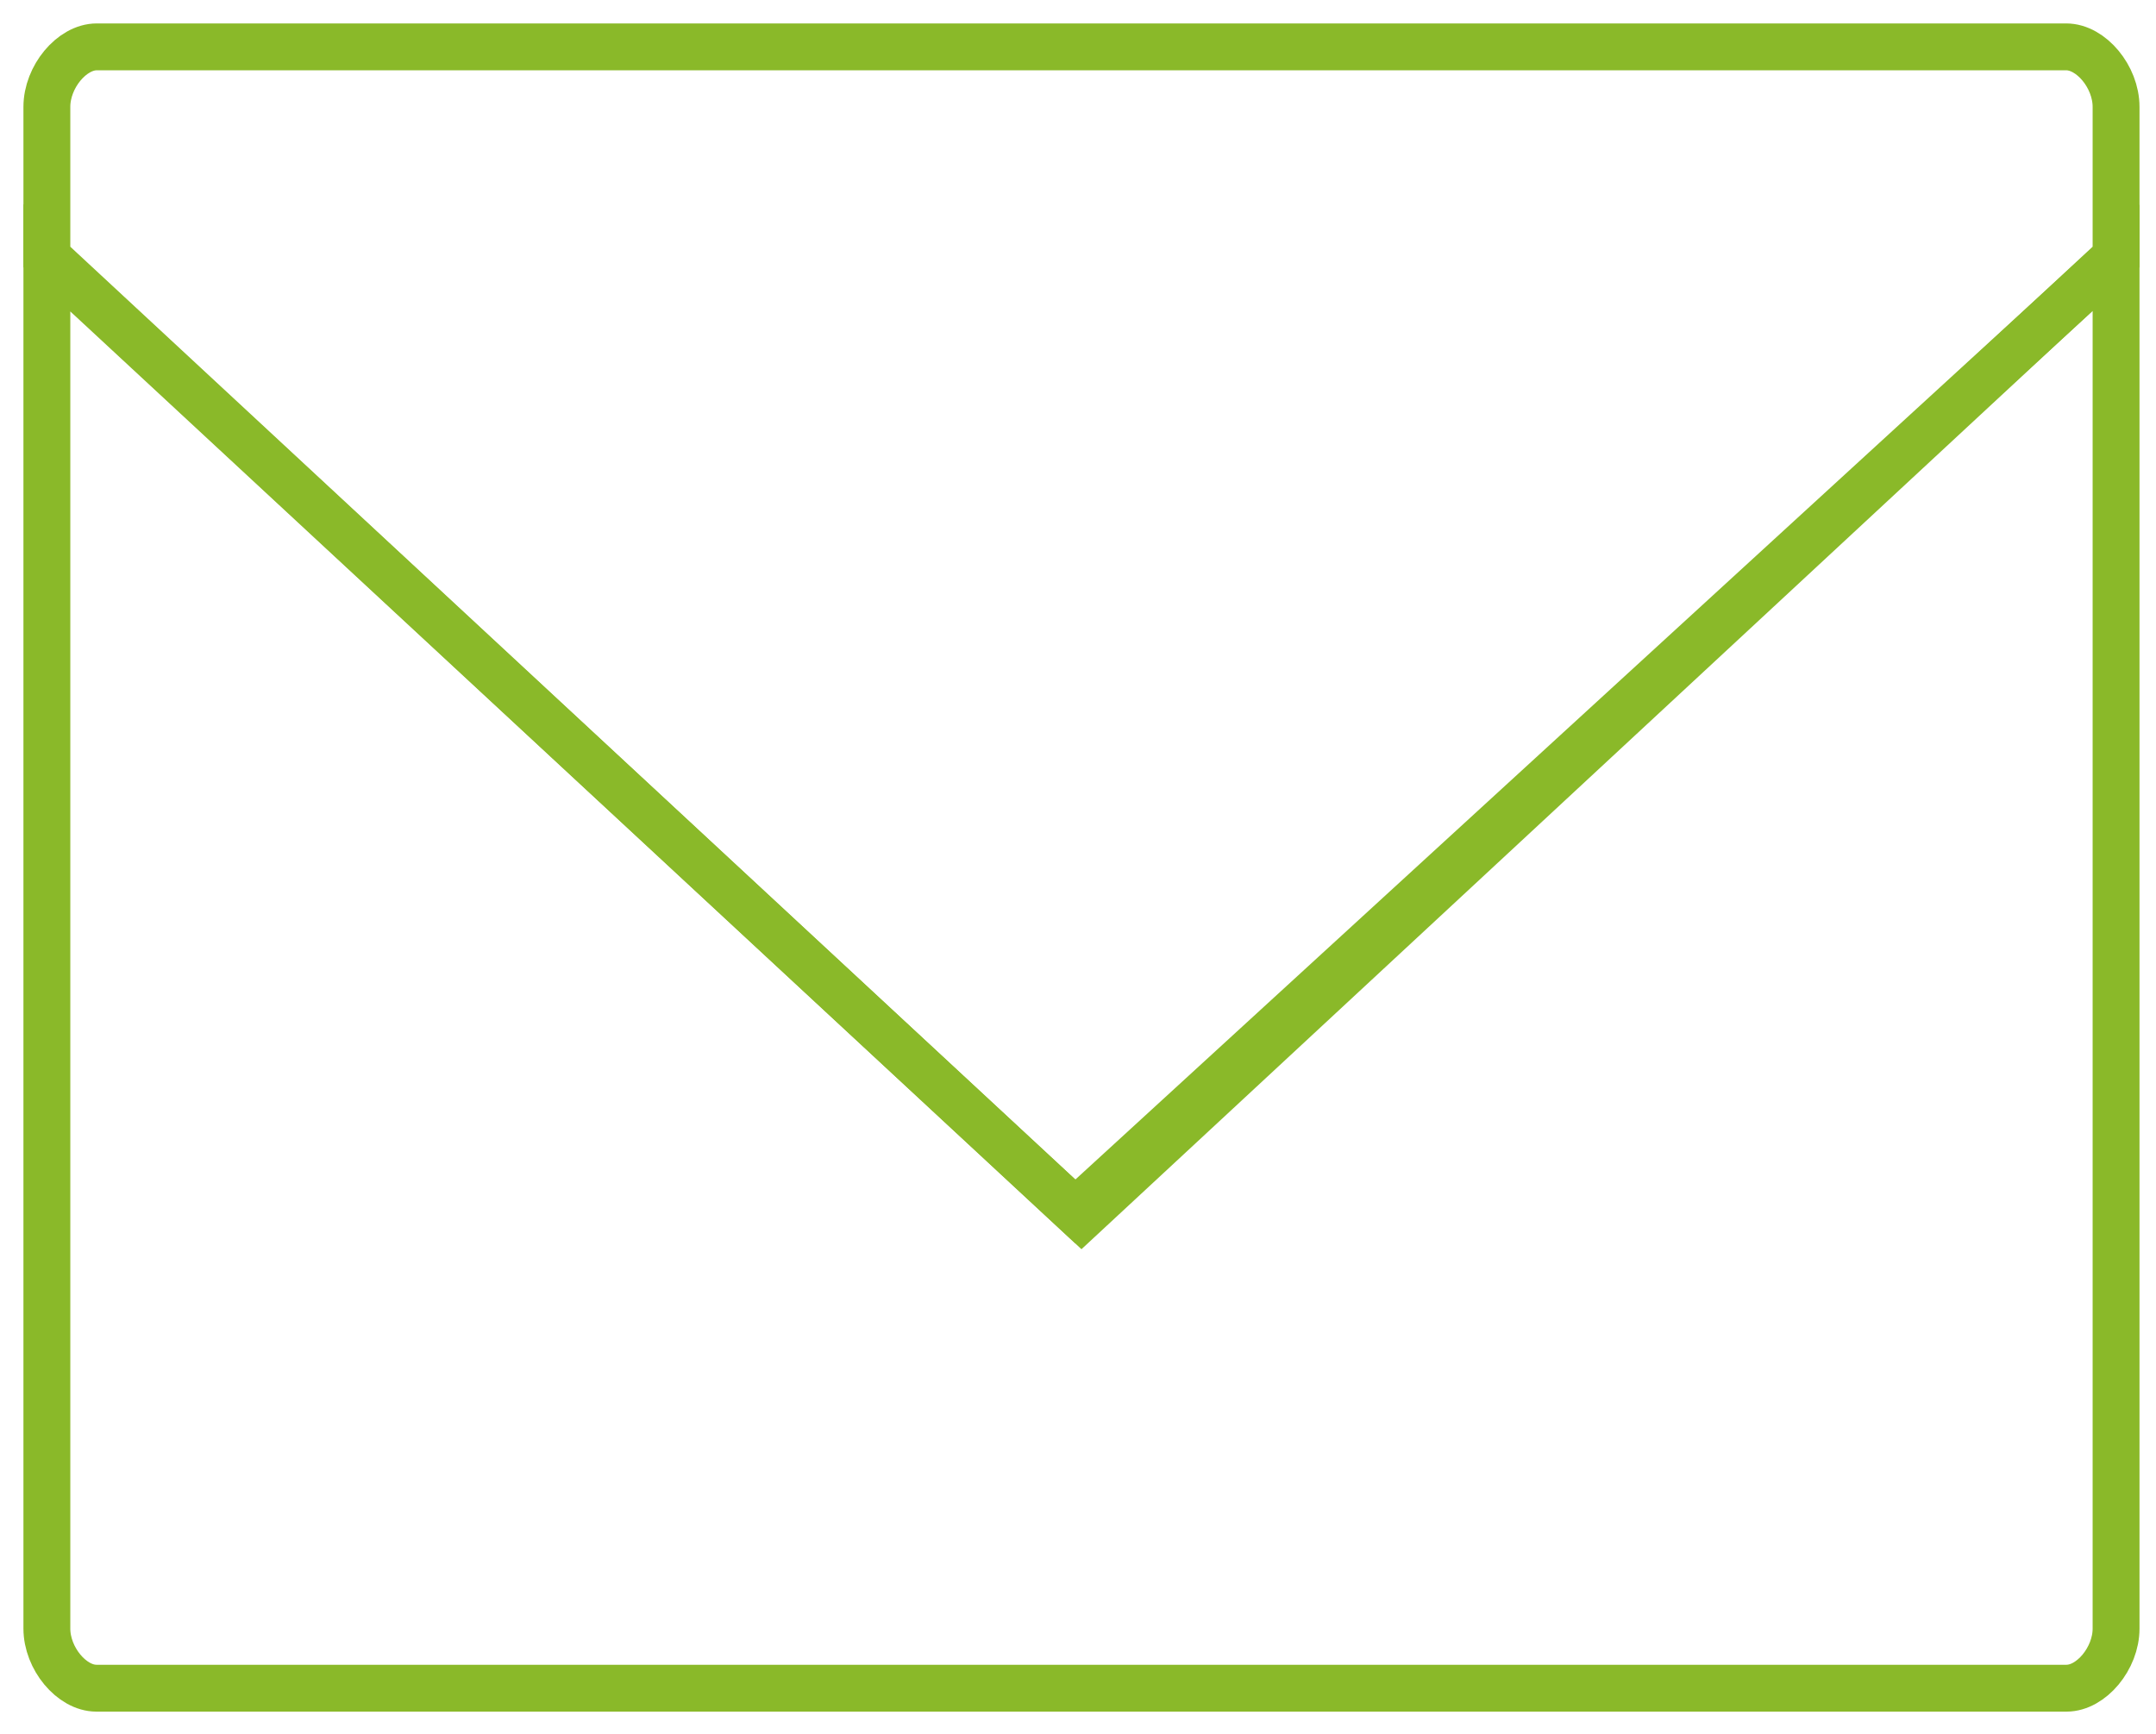
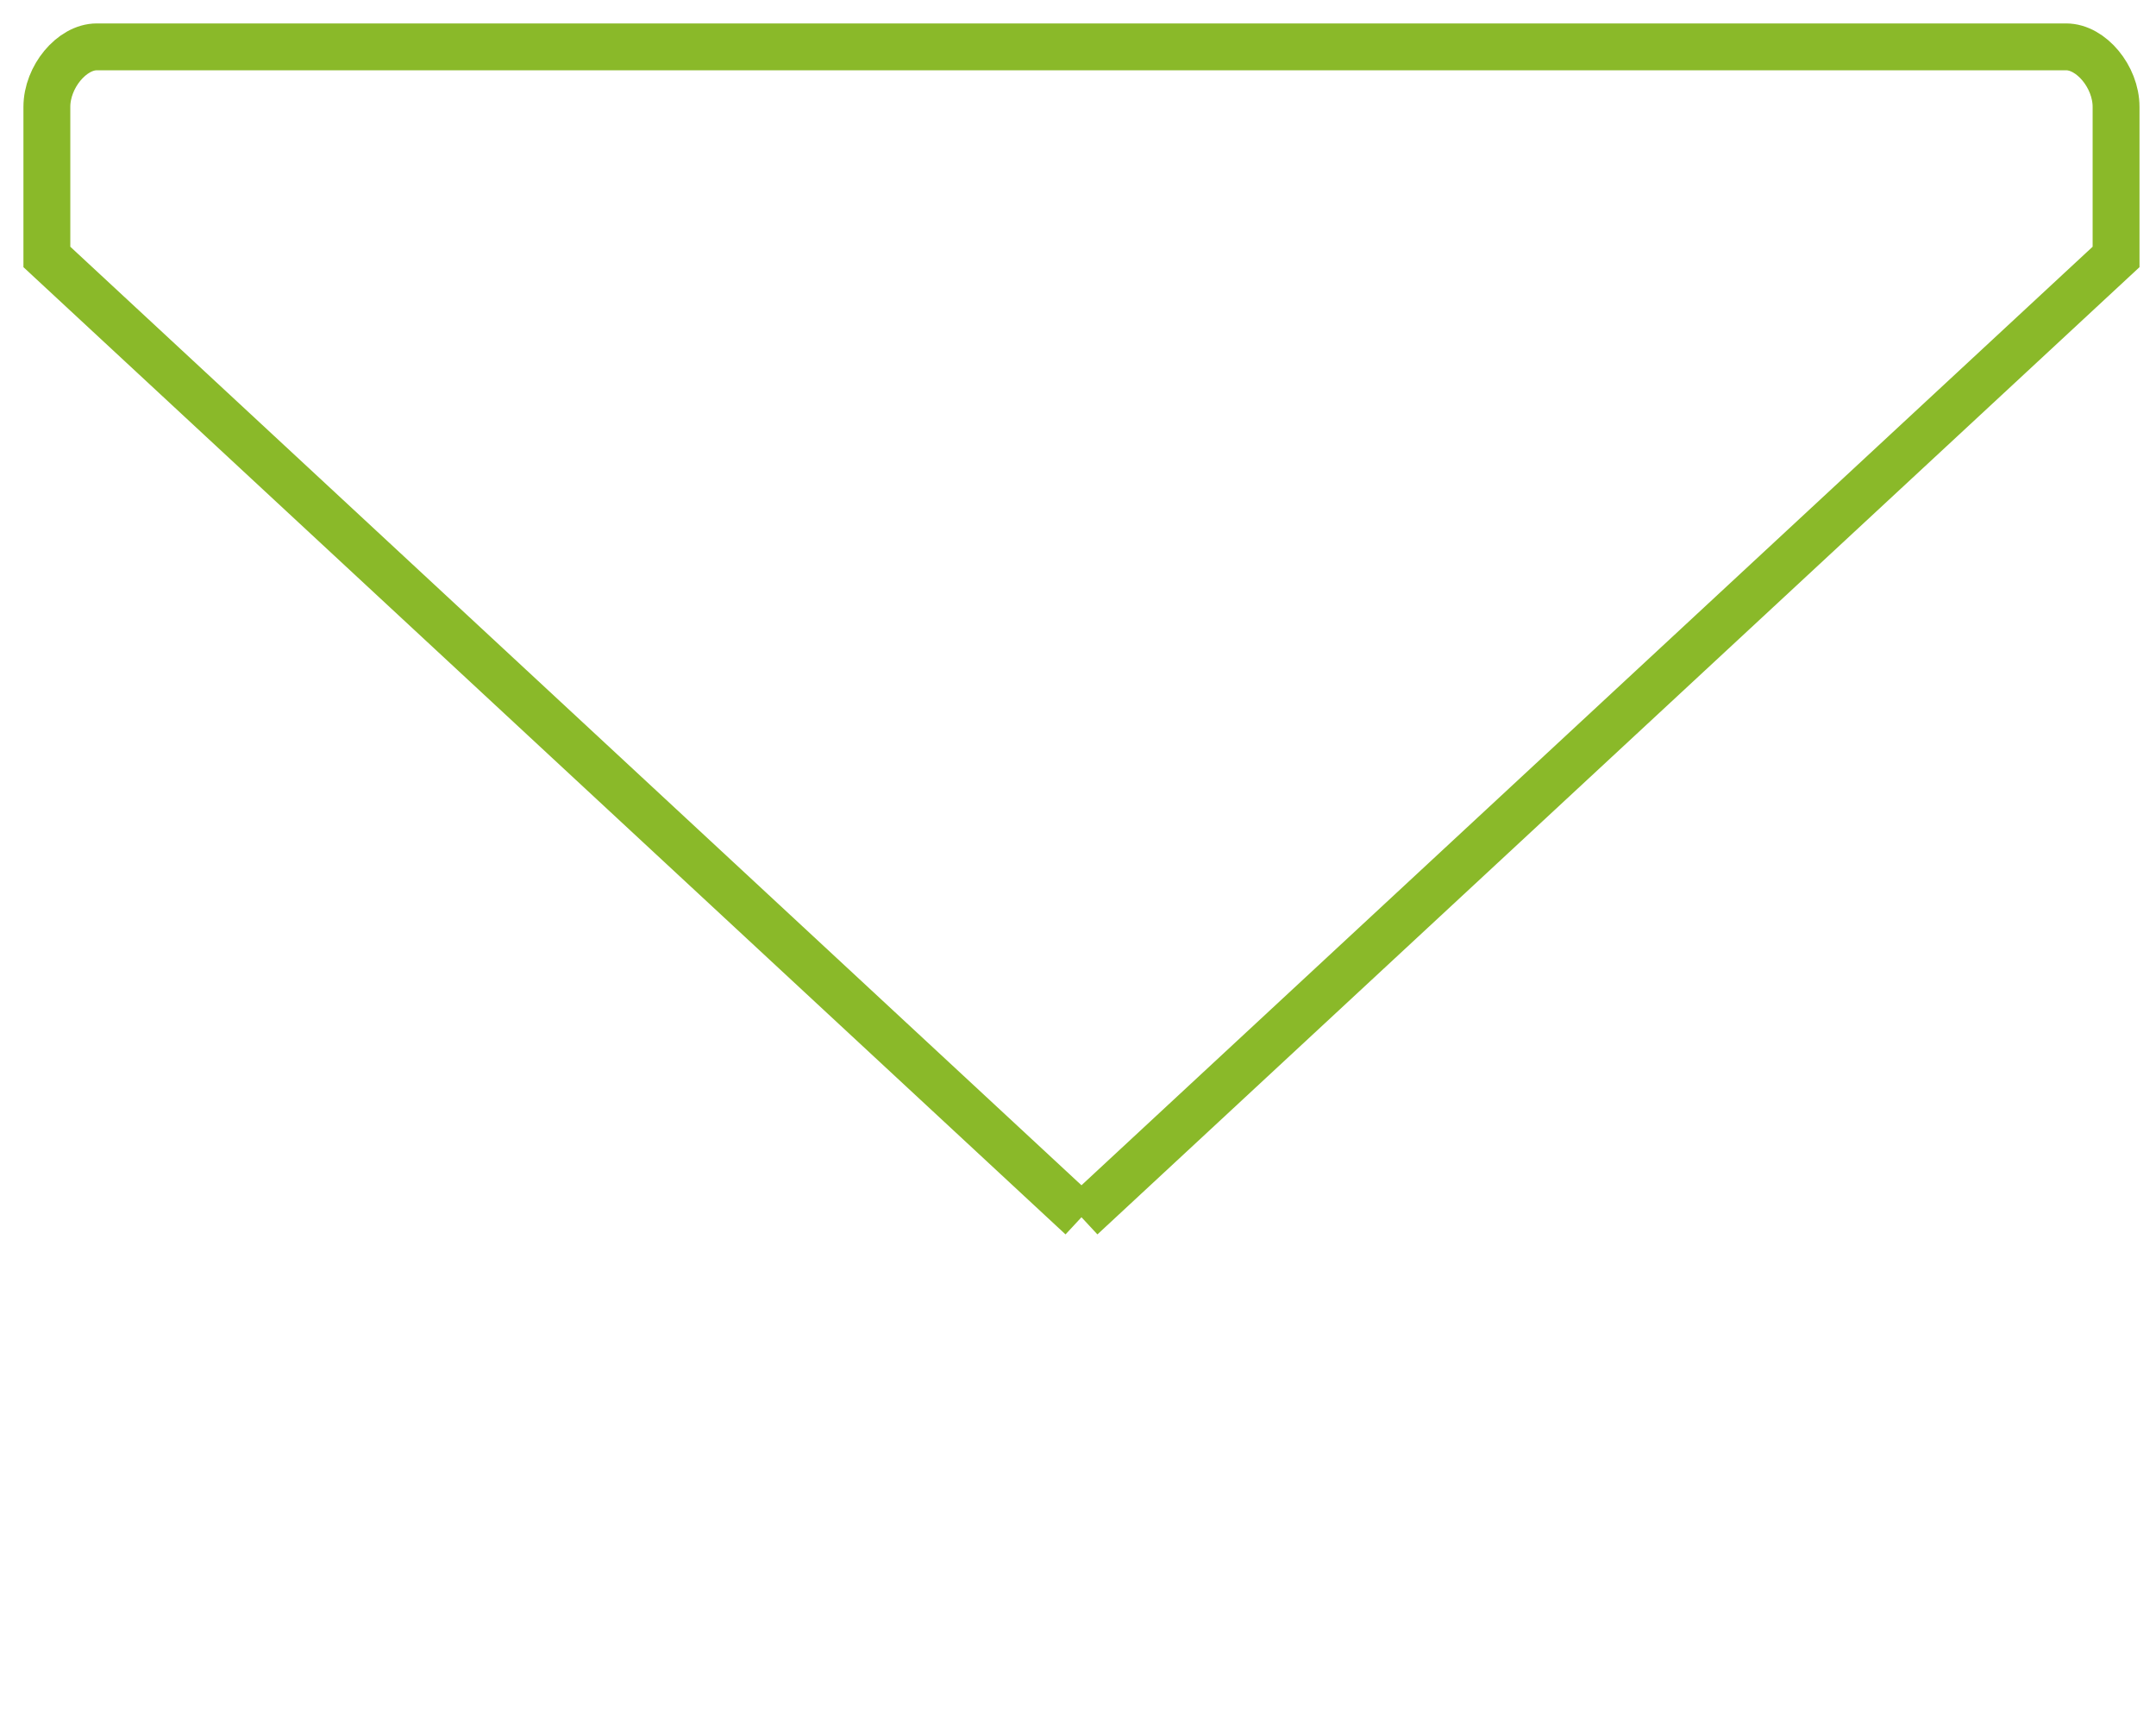
<svg xmlns="http://www.w3.org/2000/svg" width="46px" height="37px" viewBox="0 0 46 37" version="1.1">
  <title>ico_mail</title>
  <desc>Created with Sketch.</desc>
  <defs />
  <g id="Symbols" stroke="none" stroke-width="1" fill="none" fill-rule="evenodd">
    <g id="pc_footer" transform="translate(-965, -97)" stroke="#8AB929">
      <g id="ico_mail" transform="translate(966, 98)">
-         <path d="M22.074,24.975 L44.148,4.483 L44.148,1.281 C44.148,0.64 43.616,-1.77635684e-15 43.084,-1.77635684e-15 L1.064,-1.77635684e-15 C0.532,-1.77635684e-15 0,0.64 0,1.281 L0,4.483 L22.074,24.975 L22.074,24.975 Z" id="Shape" />
-         <path d="M21.942,24.85 L0,4.5 L0,33.753 C0,34.389 0.529,35.025 1.057,35.025 L43.09,35.025 C43.619,35.025 44.148,34.389 44.148,33.753 L44.148,4.5 L21.942,24.85 L21.942,24.85 Z" id="Shape" />
+         <path d="M22.074,24.975 L44.148,4.483 L44.148,1.281 C44.148,0.64 43.616,-1.77635684e-15 43.084,-1.77635684e-15 L1.064,-1.77635684e-15 C0.532,-1.77635684e-15 0,0.64 0,1.281 L0,4.483 L22.074,24.975 L22.074,24.975 " id="Shape" />
      </g>
    </g>
  </g>
</svg>